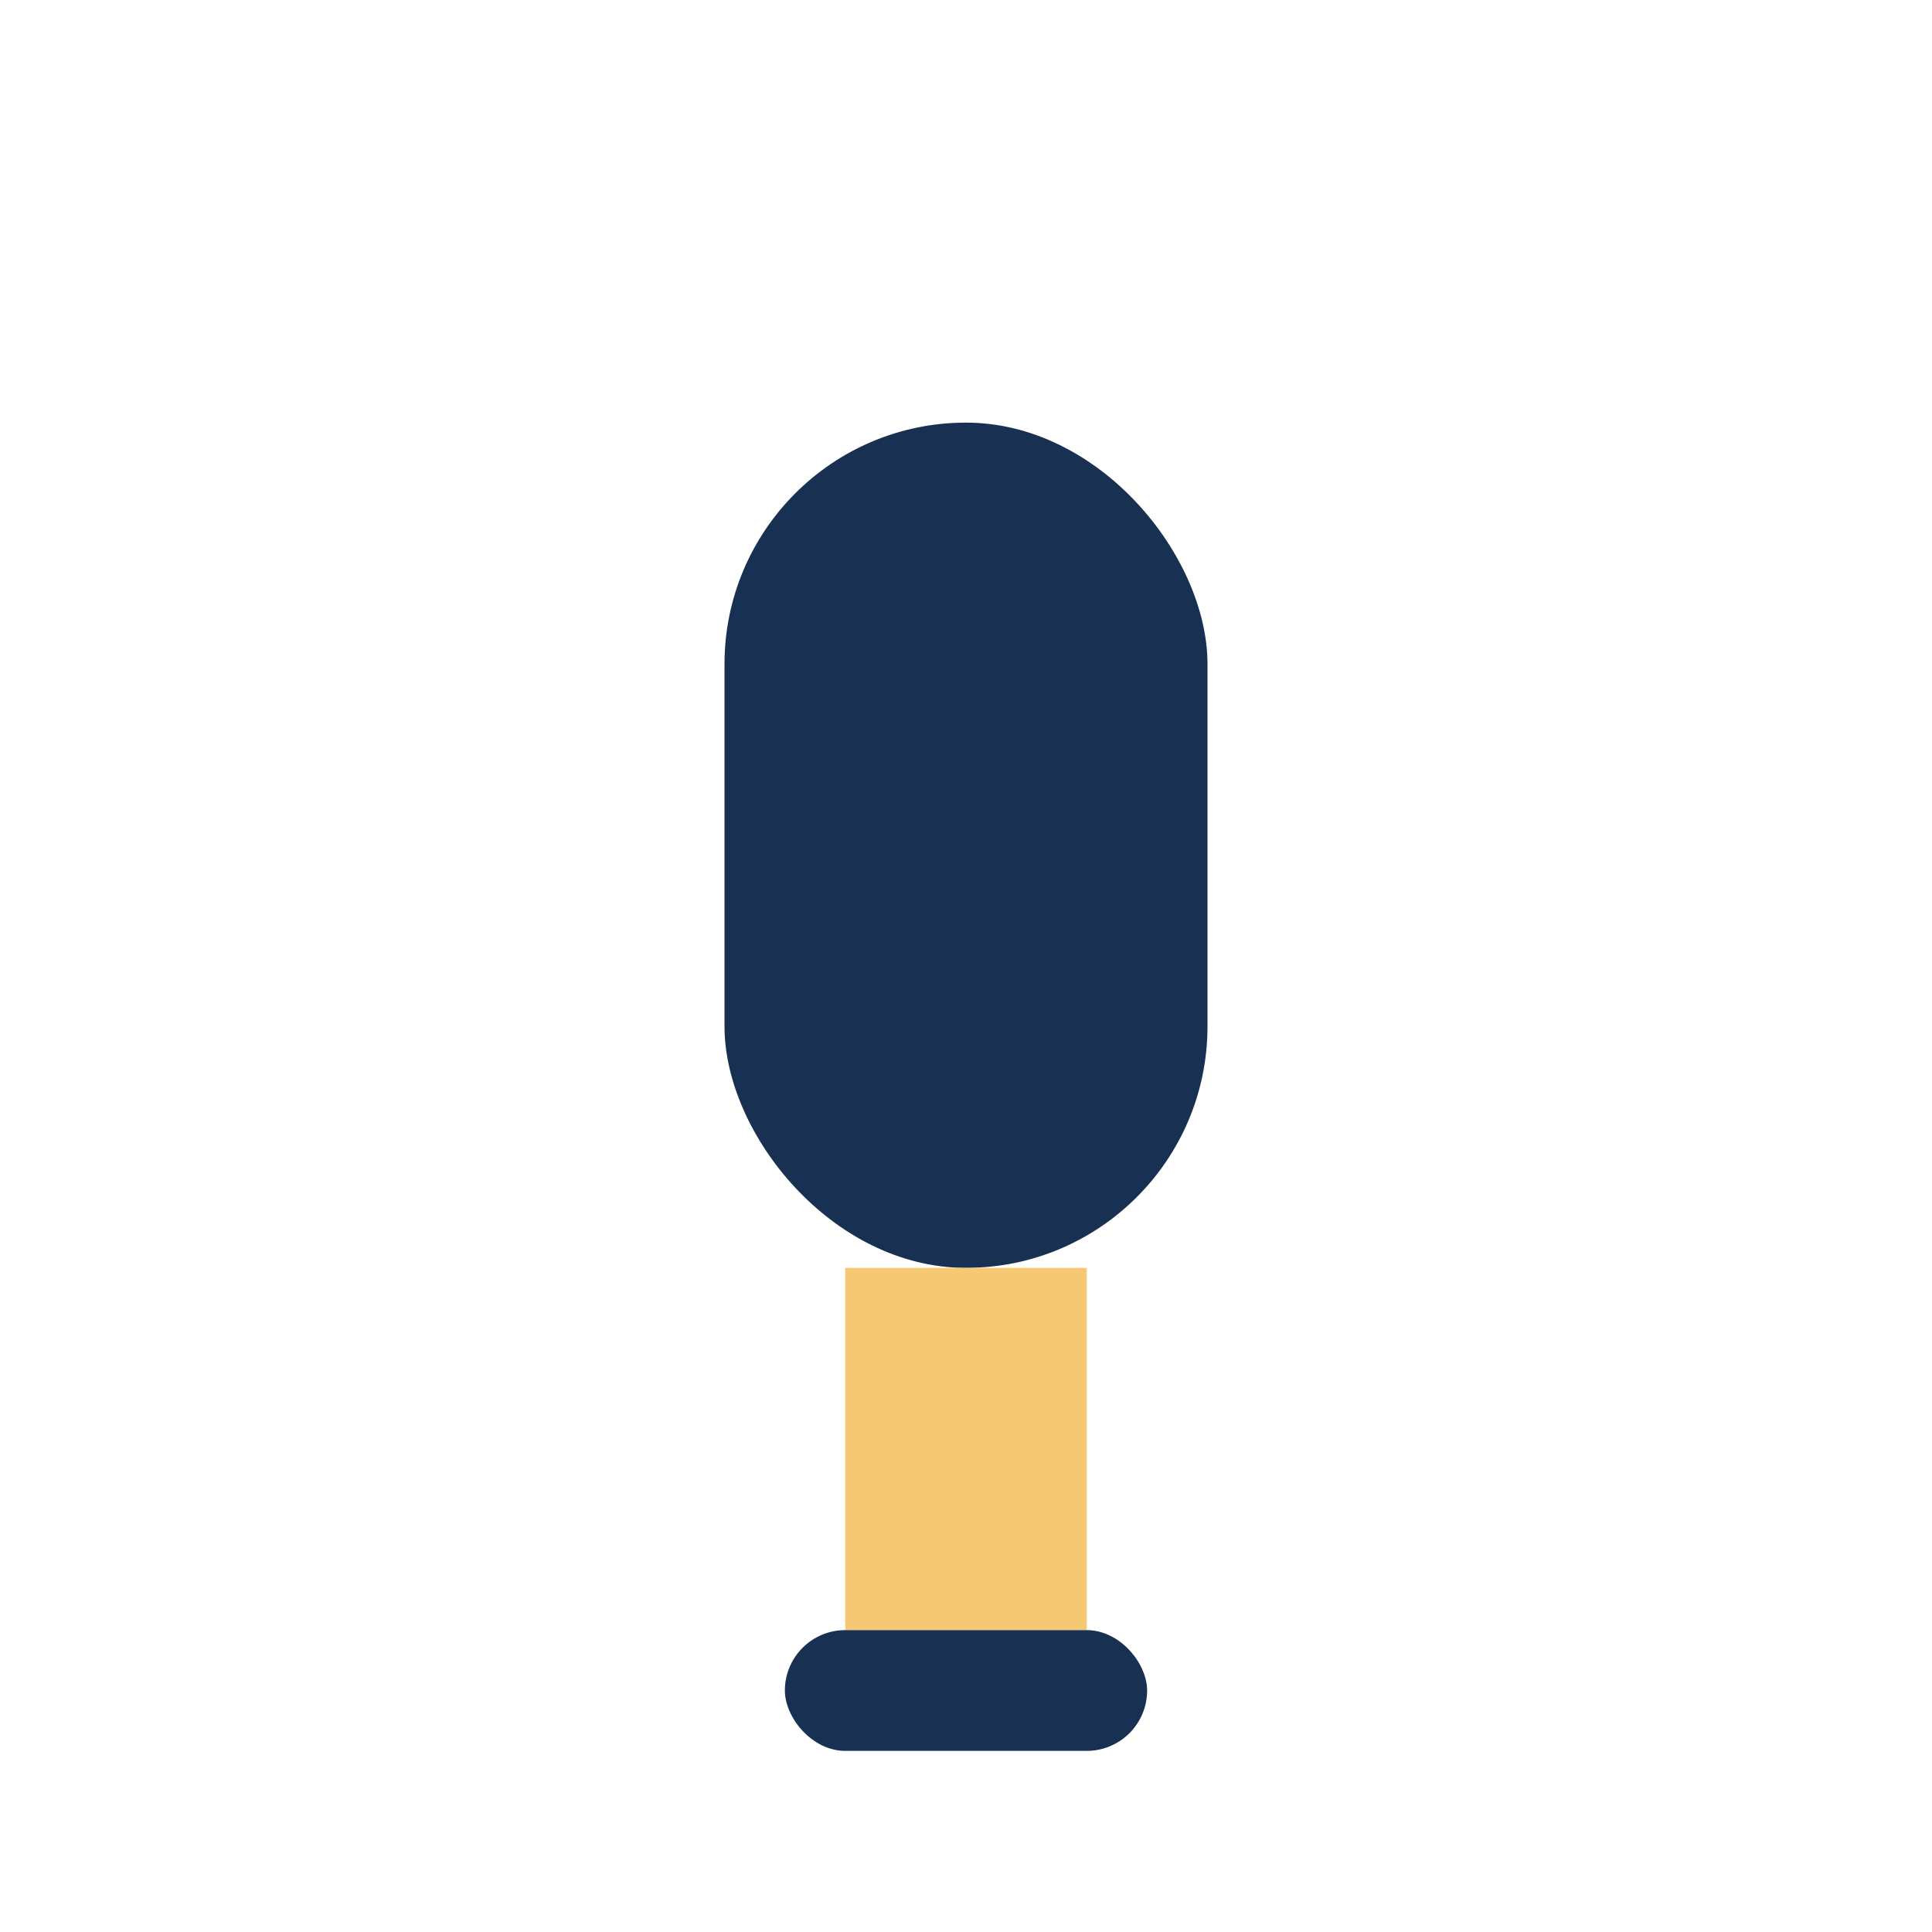
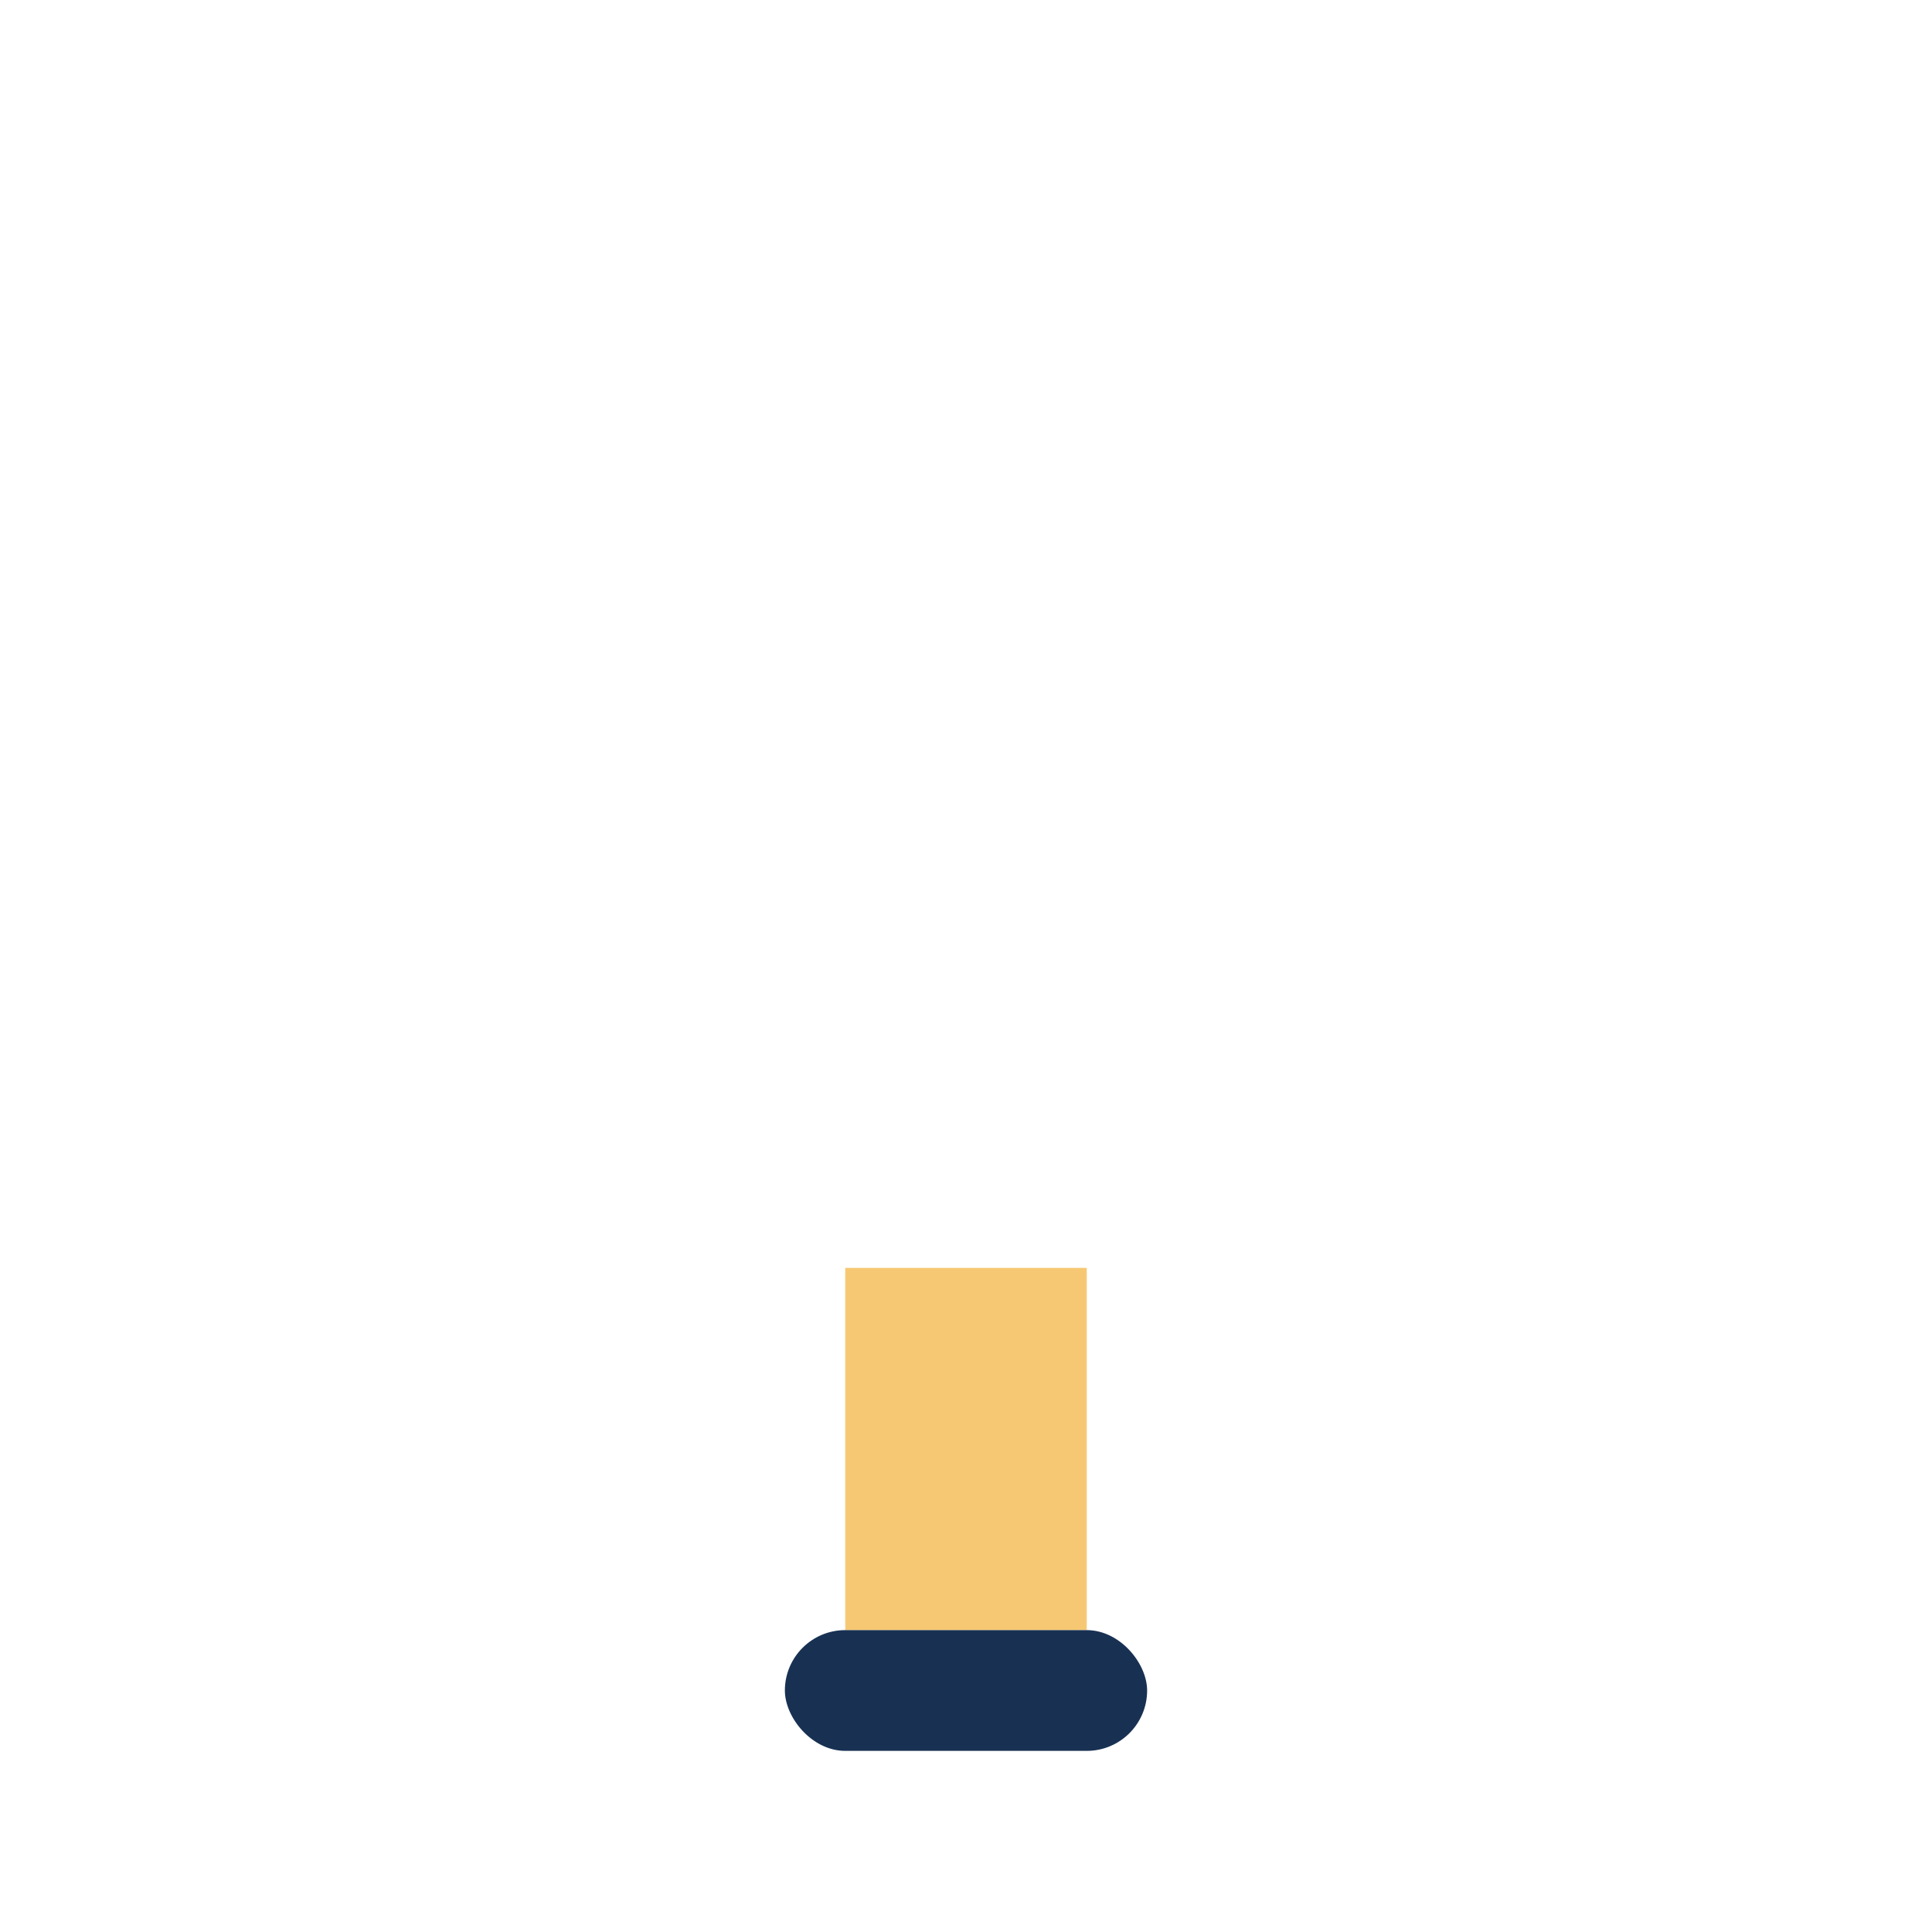
<svg xmlns="http://www.w3.org/2000/svg" width="32" height="32" viewBox="0 0 32 32">
-   <rect x="12" y="7" width="8" height="14" rx="4" fill="#183153" />
  <rect x="14" y="21" width="4" height="6" fill="#F7C873" />
  <rect x="13" y="27" width="6" height="2" rx="1" fill="#183153" />
</svg>